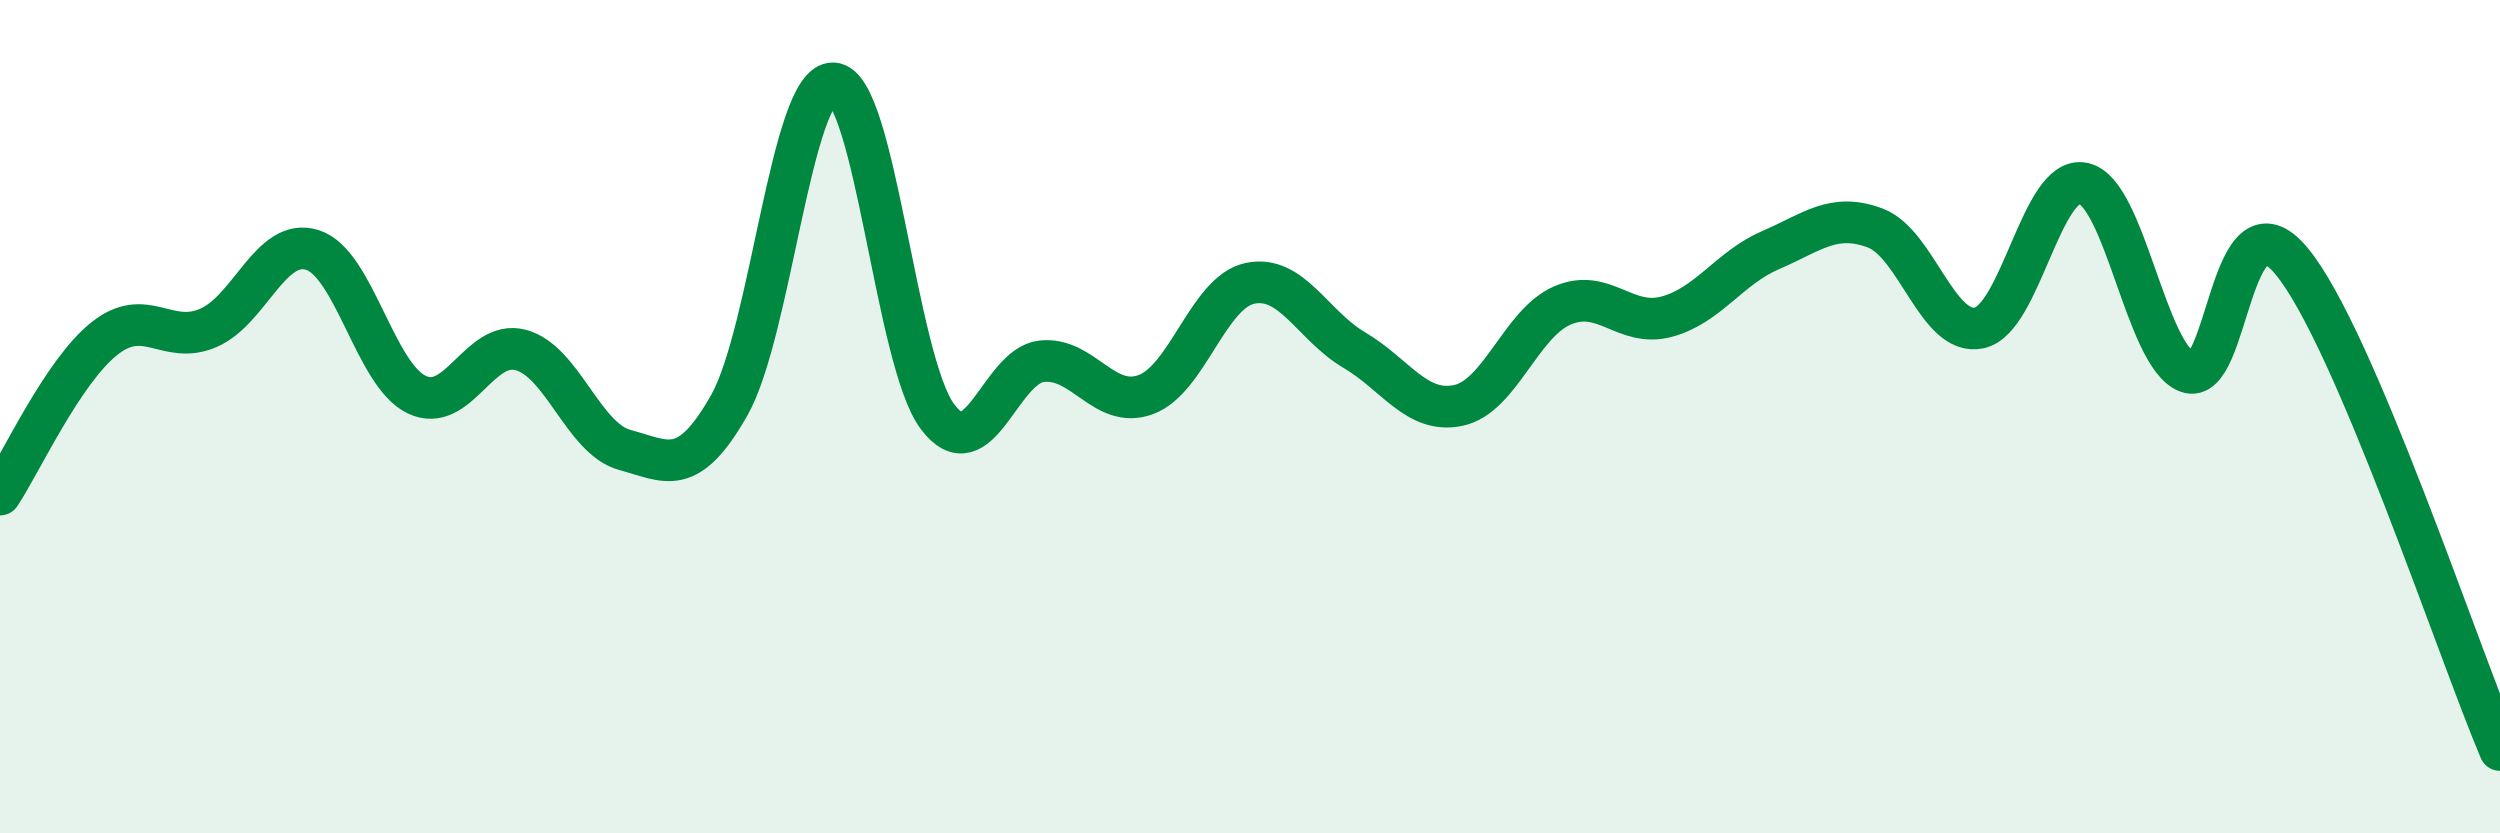
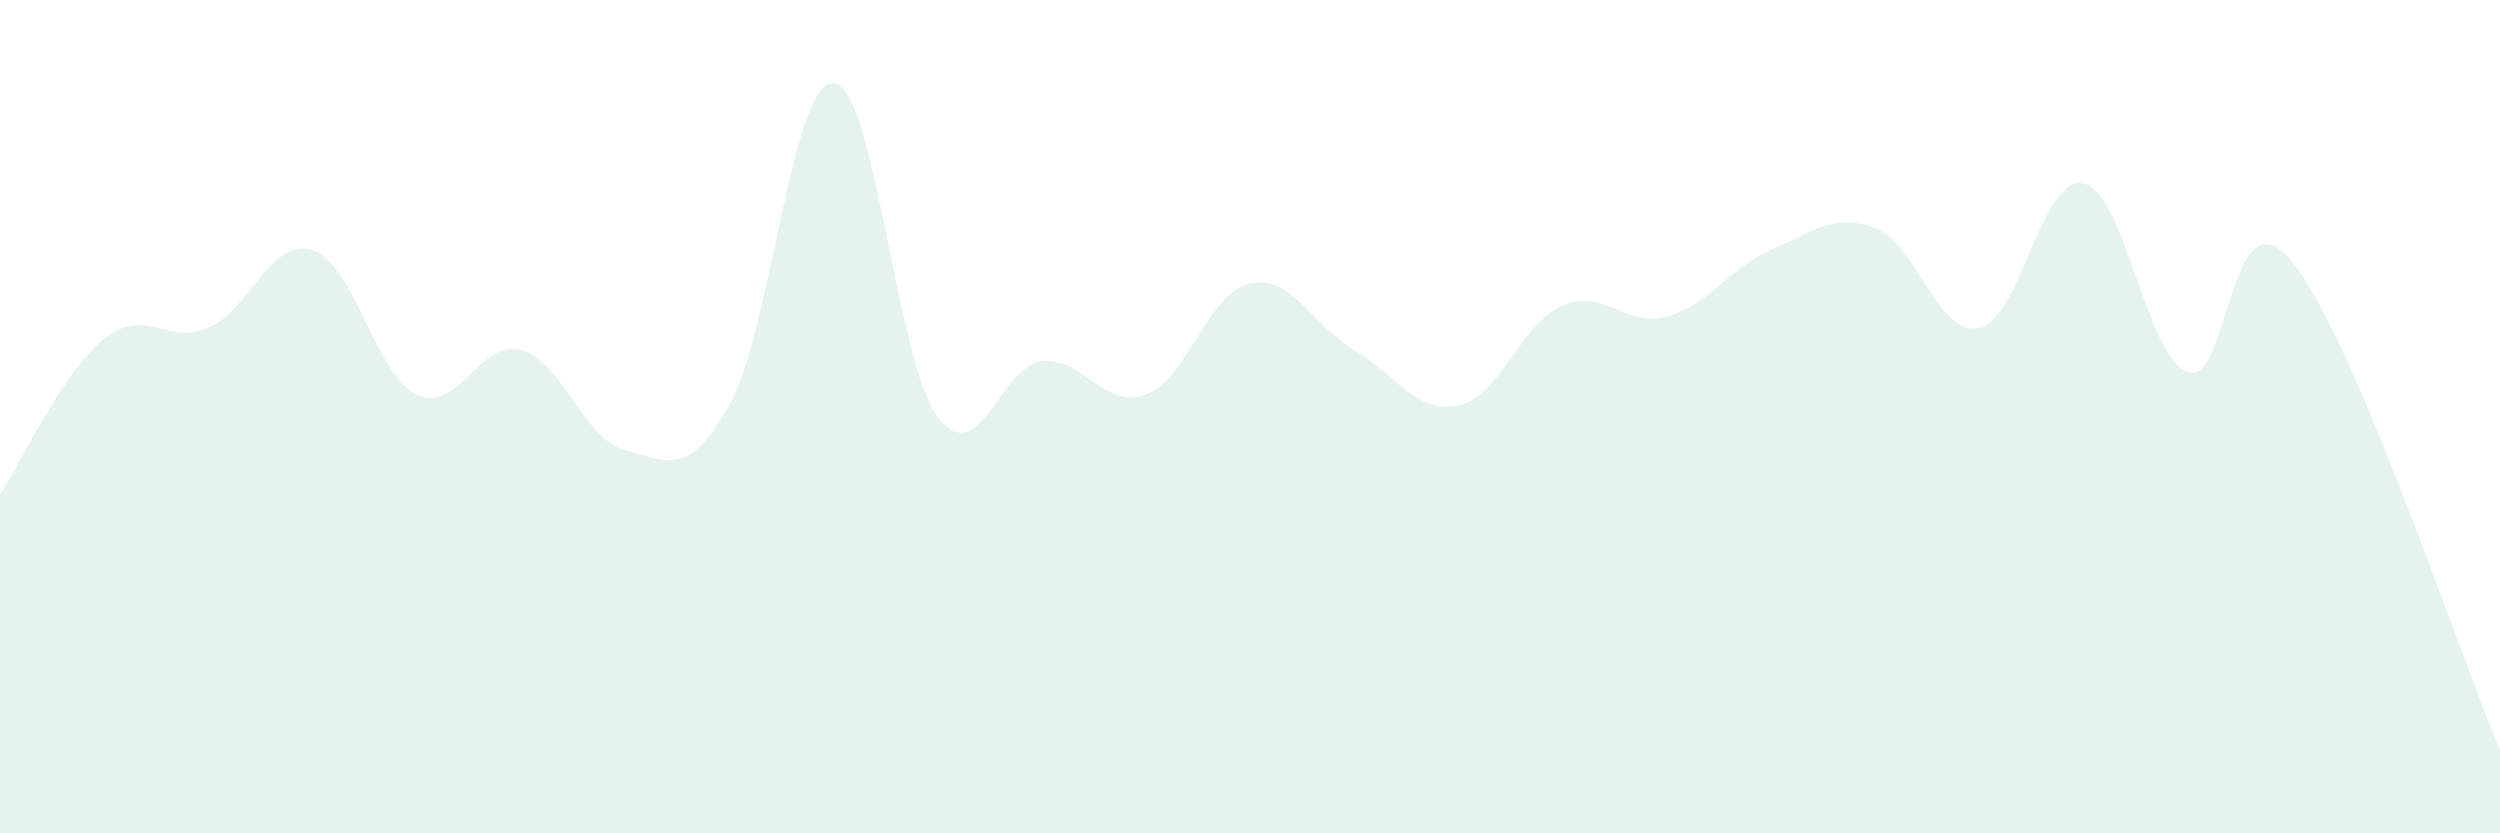
<svg xmlns="http://www.w3.org/2000/svg" width="60" height="20" viewBox="0 0 60 20">
  <path d="M 0,11.87 C 0.5,11.12 1.5,8.93 2.5,8.13 C 3.5,7.33 4,8.3 5,7.87 C 6,7.44 6.5,5.68 7.5,6 C 8.5,6.32 9,8.99 10,9.47 C 11,9.95 11.5,8.13 12.5,8.4 C 13.5,8.67 14,10.53 15,10.8 C 16,11.07 16.5,11.49 17.5,9.73 C 18.5,7.97 19,1.95 20,2 C 21,2.05 21.5,8.67 22.5,10 C 23.5,11.33 24,8.78 25,8.67 C 26,8.56 26.5,9.84 27.5,9.47 C 28.5,9.1 29,7.01 30,6.8 C 31,6.59 31.5,7.81 32.5,8.4 C 33.5,8.99 34,9.94 35,9.73 C 36,9.52 36.5,7.76 37.5,7.33 C 38.5,6.9 39,7.87 40,7.6 C 41,7.33 41.5,6.43 42.5,6 C 43.5,5.57 44,5.1 45,5.47 C 46,5.84 46.5,8.08 47.5,7.87 C 48.5,7.66 49,4.19 50,4.4 C 51,4.61 51.5,8.56 52.5,8.93 C 53.5,9.3 53.5,4.46 55,6.27 C 56.5,8.08 59,15.65 60,18L60 20L0 20Z" fill="#008740" opacity="0.1" stroke-linecap="round" stroke-linejoin="round" />
-   <path d="M 0,11.87 C 0.5,11.12 1.5,8.93 2.5,8.13 C 3.5,7.33 4,8.3 5,7.87 C 6,7.44 6.5,5.68 7.5,6 C 8.5,6.32 9,8.99 10,9.47 C 11,9.95 11.5,8.13 12.5,8.4 C 13.5,8.67 14,10.53 15,10.8 C 16,11.07 16.5,11.49 17.5,9.73 C 18.5,7.97 19,1.95 20,2 C 21,2.05 21.5,8.67 22.5,10 C 23.5,11.33 24,8.78 25,8.67 C 26,8.56 26.5,9.84 27.5,9.47 C 28.5,9.1 29,7.01 30,6.8 C 31,6.59 31.5,7.81 32.5,8.4 C 33.5,8.99 34,9.94 35,9.73 C 36,9.52 36.5,7.76 37.5,7.33 C 38.5,6.9 39,7.87 40,7.6 C 41,7.33 41.5,6.43 42.5,6 C 43.5,5.57 44,5.1 45,5.47 C 46,5.84 46.5,8.08 47.5,7.87 C 48.5,7.66 49,4.19 50,4.4 C 51,4.61 51.5,8.56 52.5,8.93 C 53.5,9.3 53.5,4.46 55,6.27 C 56.5,8.08 59,15.65 60,18" stroke="#008740" stroke-width="1" fill="none" stroke-linecap="round" stroke-linejoin="round" />
</svg>